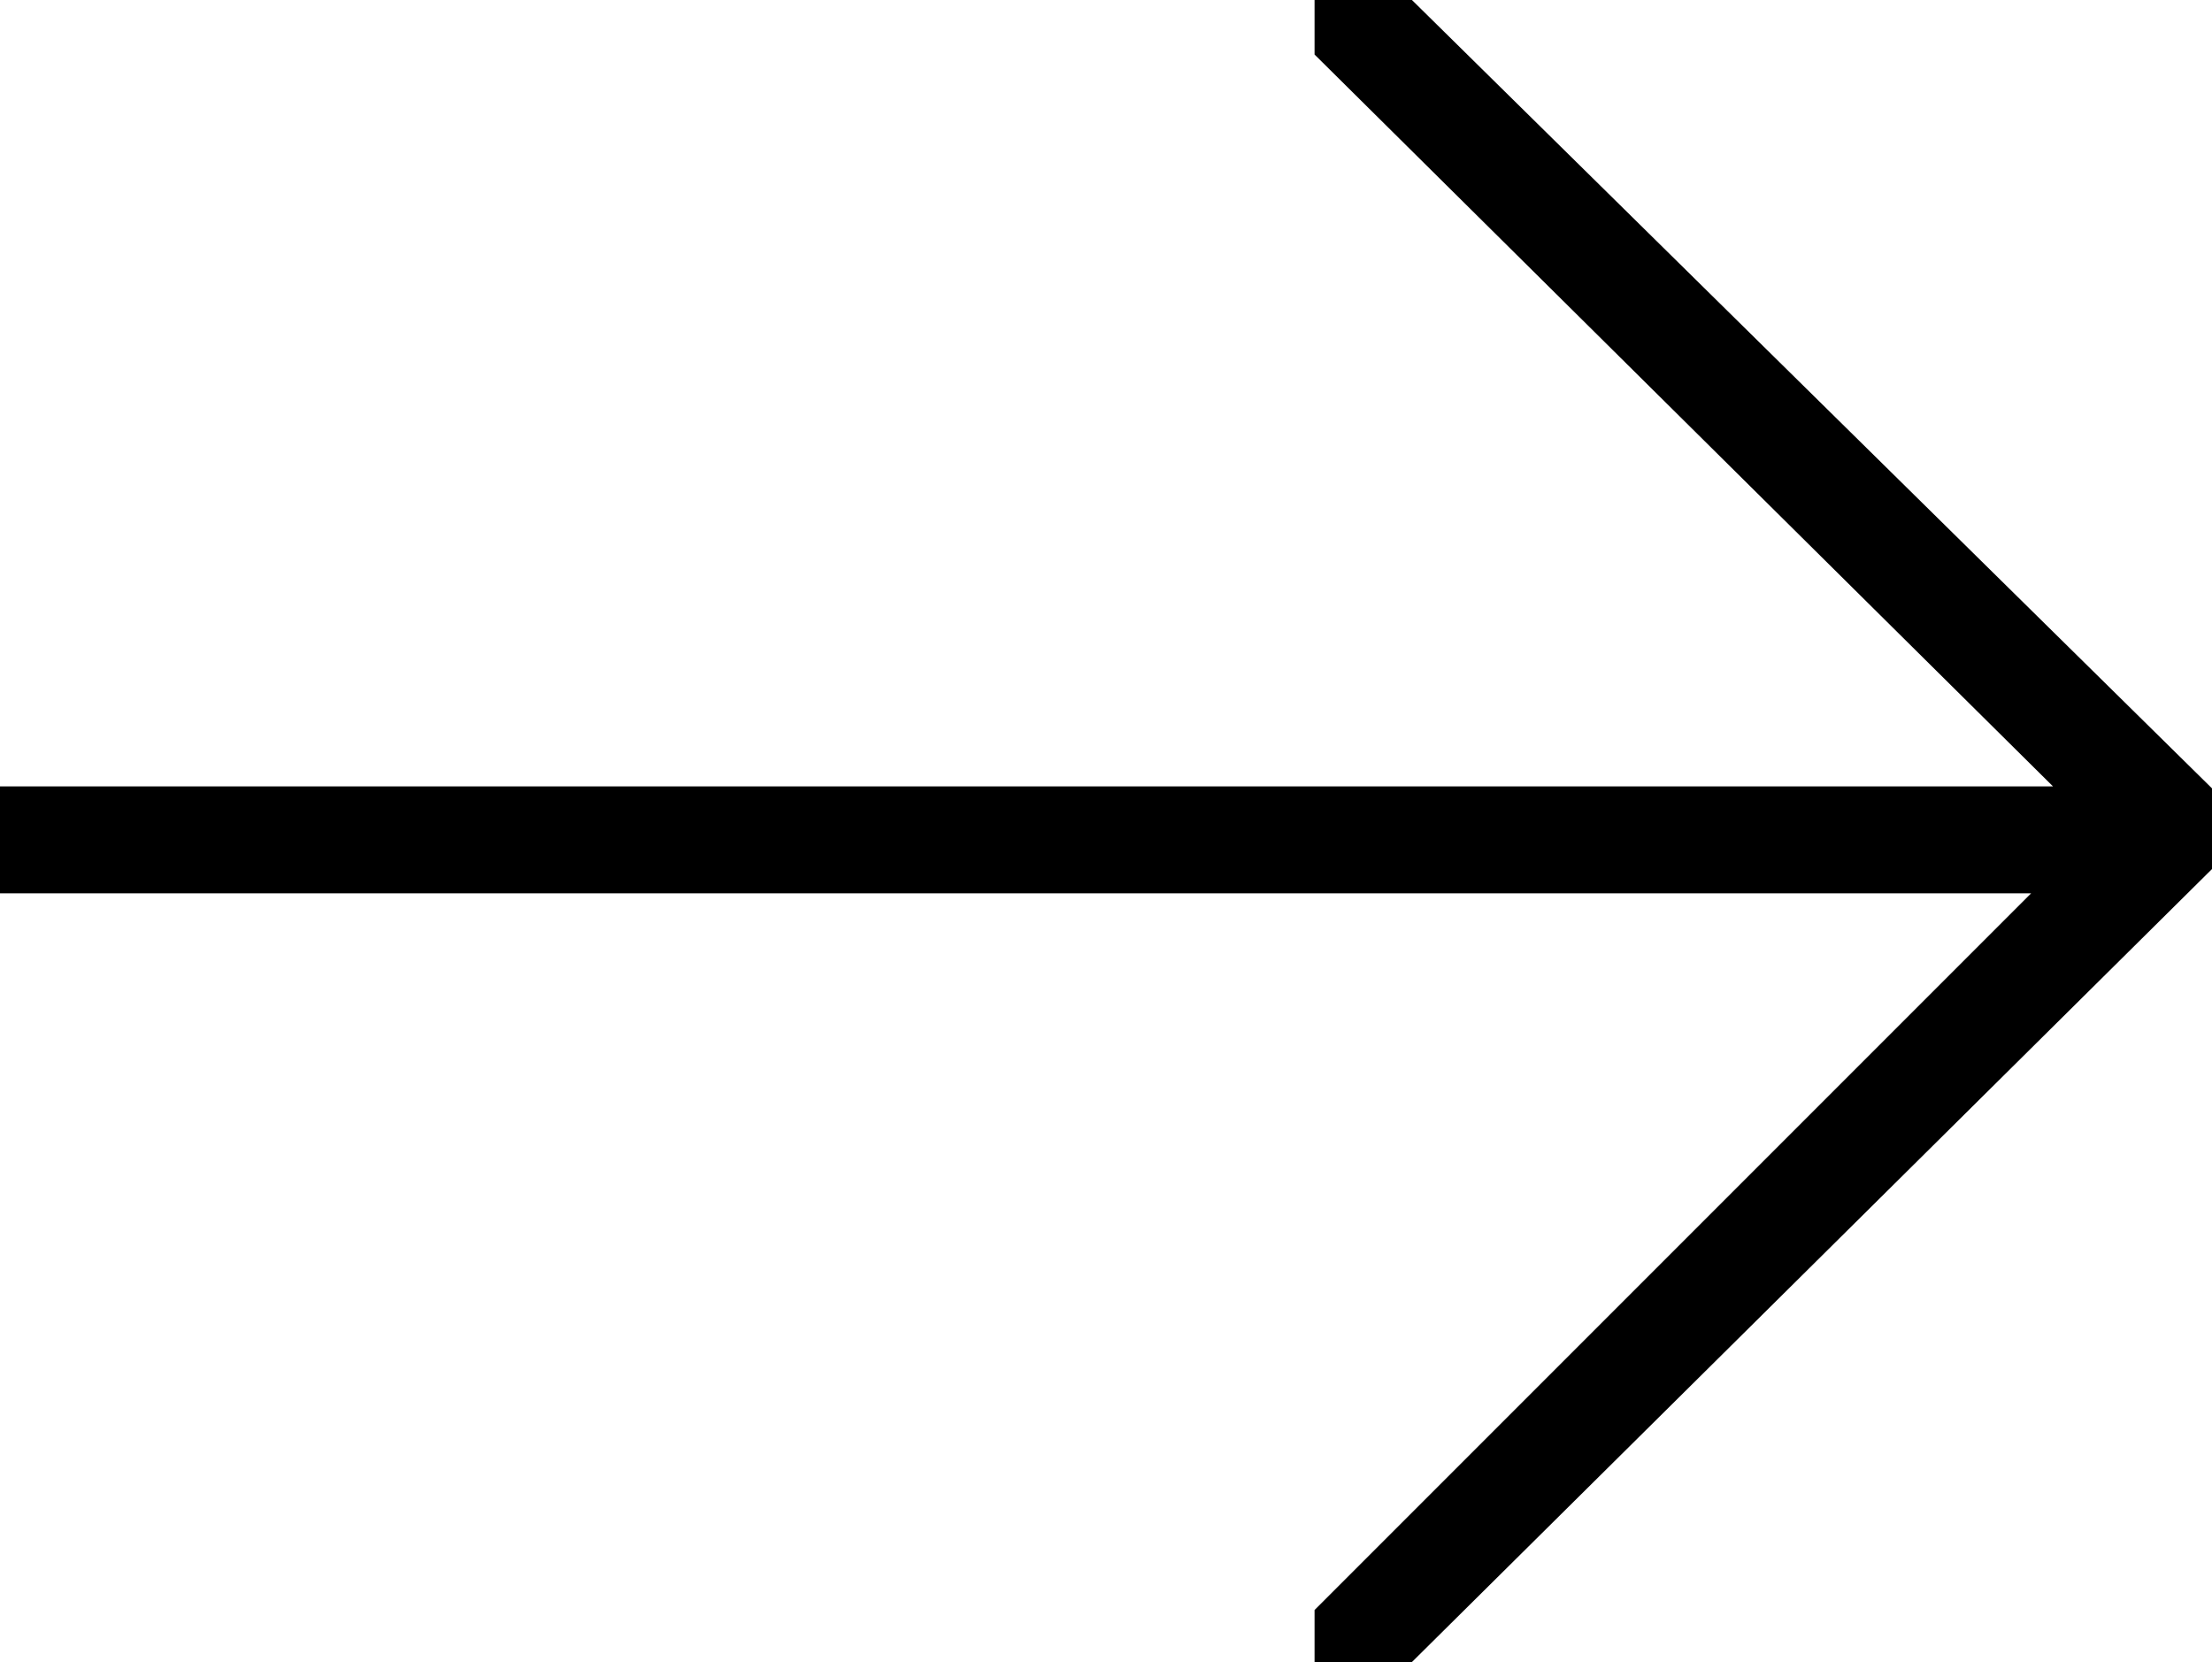
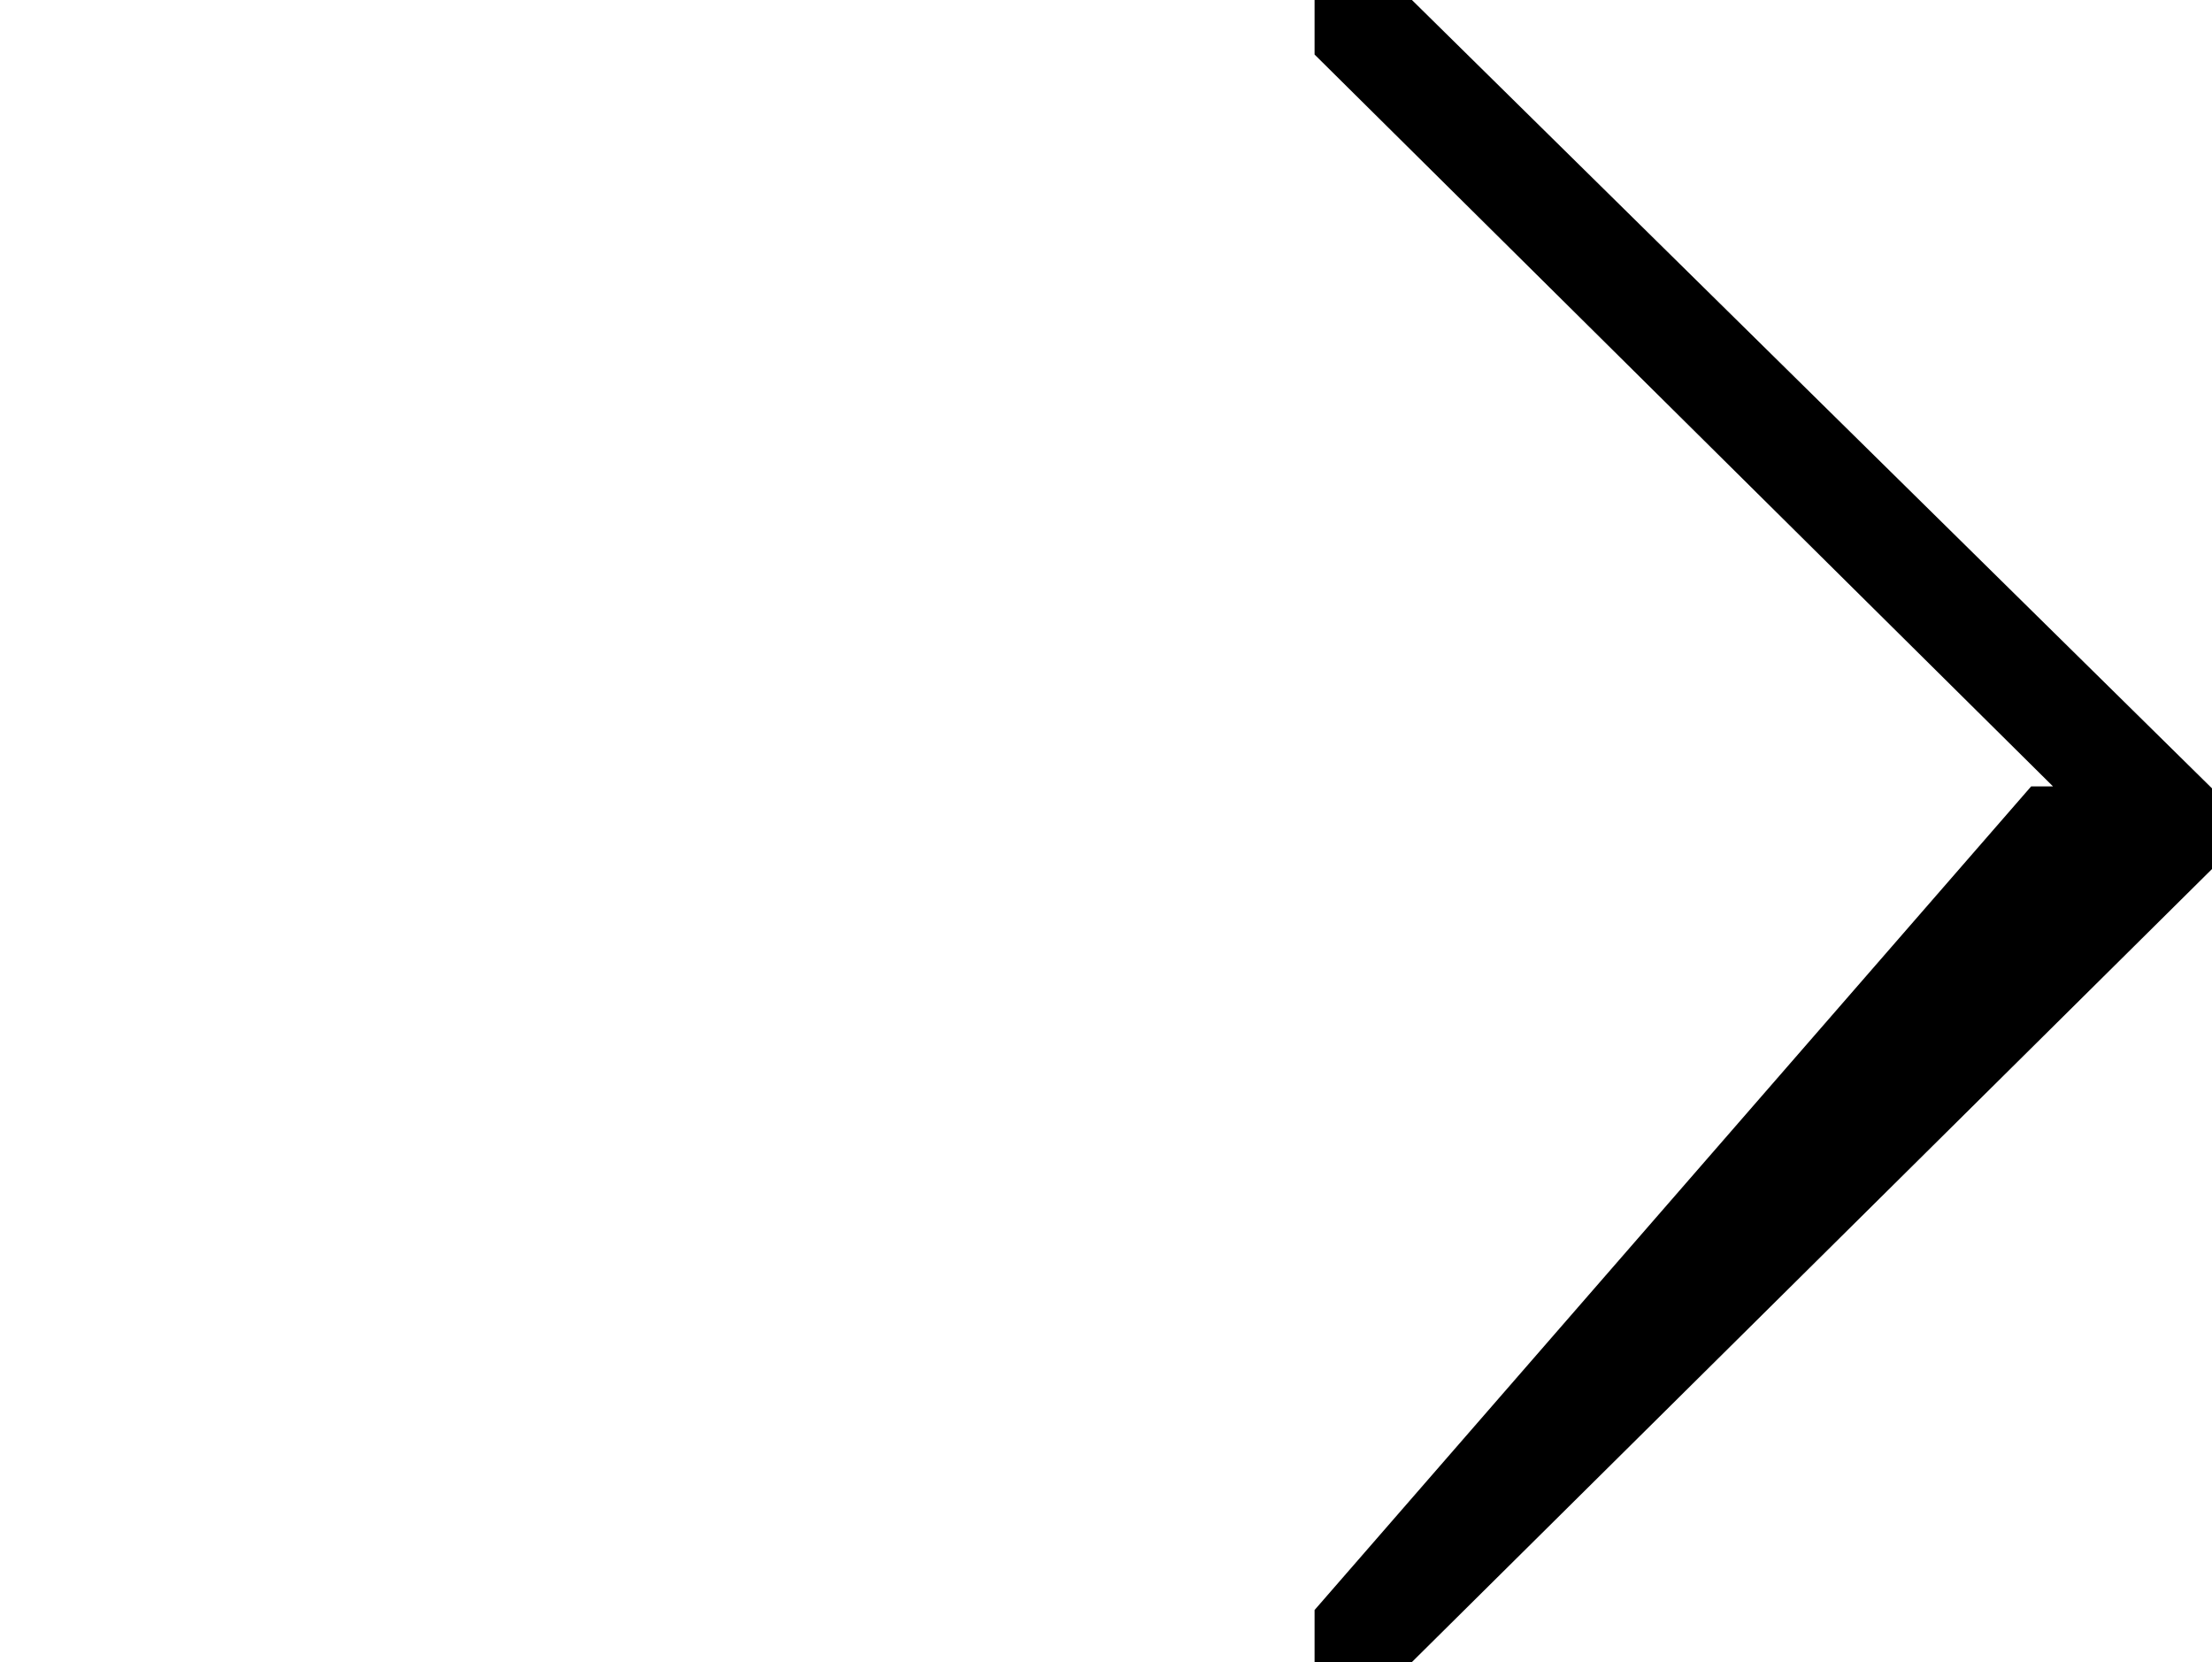
<svg xmlns="http://www.w3.org/2000/svg" viewBox="76.026 3376.418 51.004 38.321">
  <defs>
    <style>.a{fill:#000;}</style>
  </defs>
  <g transform="translate(76.026 3376.417)">
    <g transform="translate(0 0)">
-       <path class="a" d="M11.486,0V1.258L28.513,18.13H-18.825v2.464H28.009L11.486,37.117v1.2H13.73L32.179,20.035v-1.86L13.73,0Z" transform="translate(18.825)" />
+       <path class="a" d="M11.486,0V1.258L28.513,18.13H-18.825H28.009L11.486,37.117v1.2H13.73L32.179,20.035v-1.86L13.73,0Z" transform="translate(18.825)" />
    </g>
  </g>
</svg>